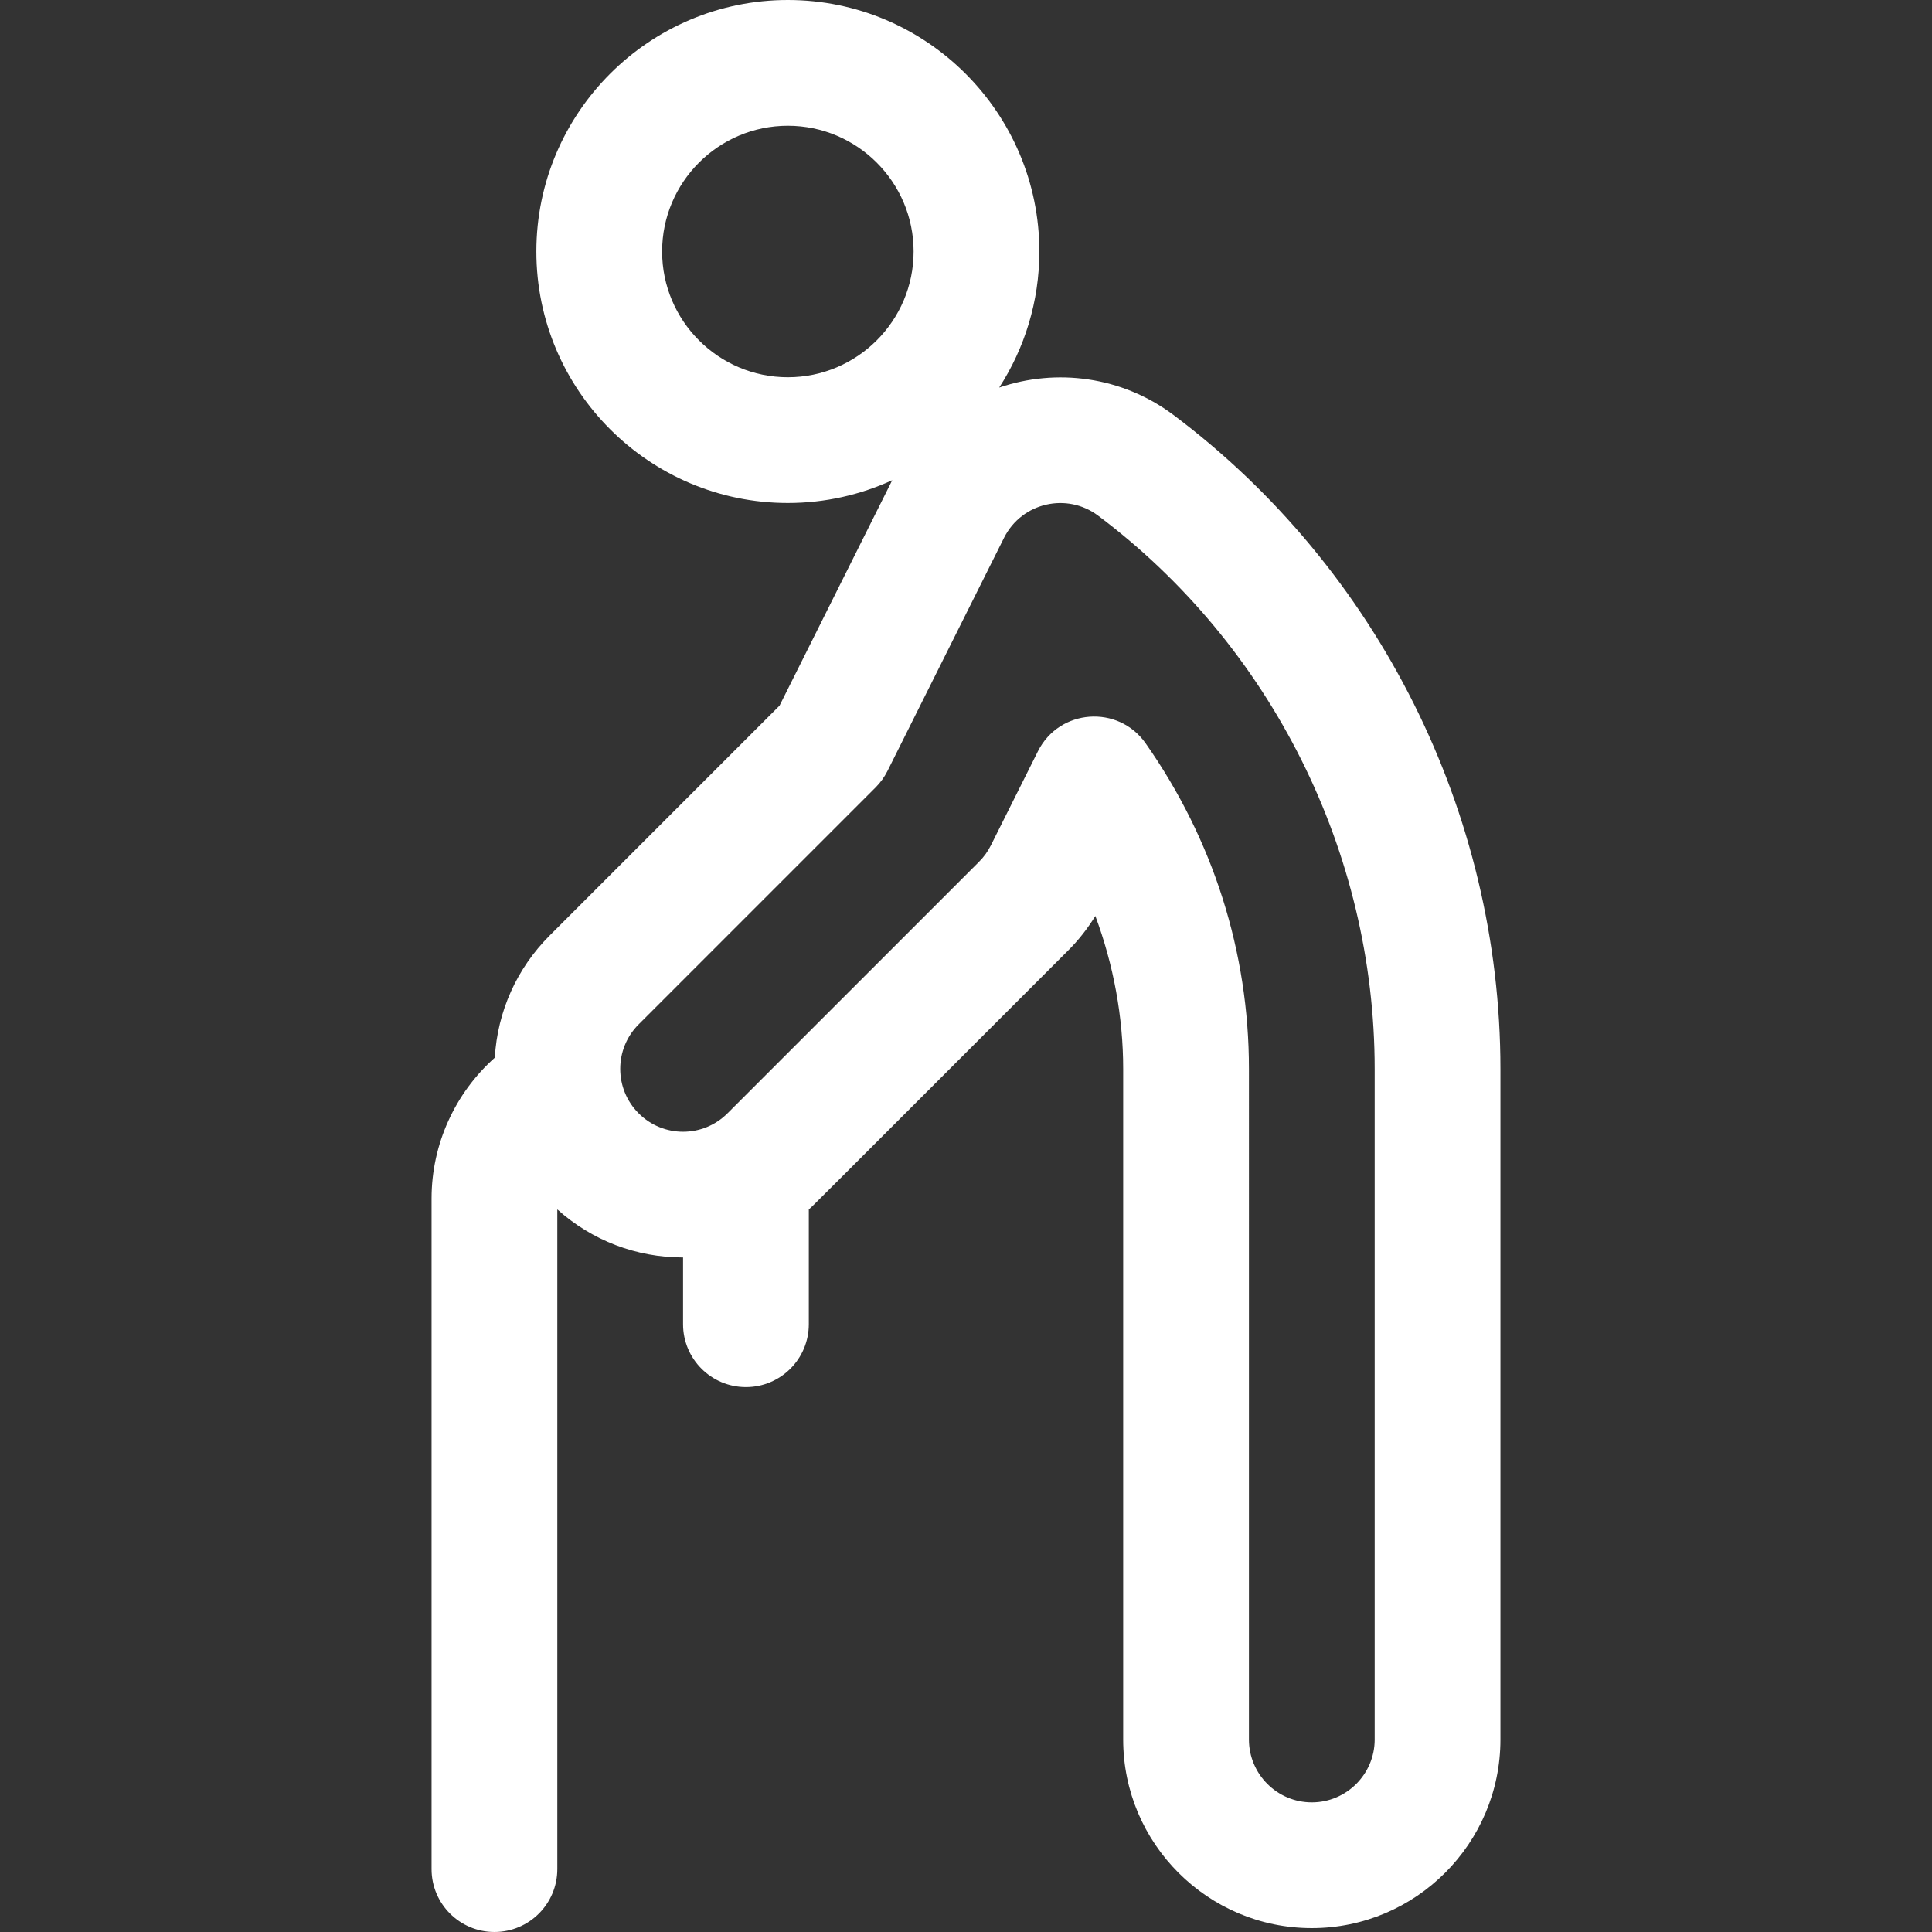
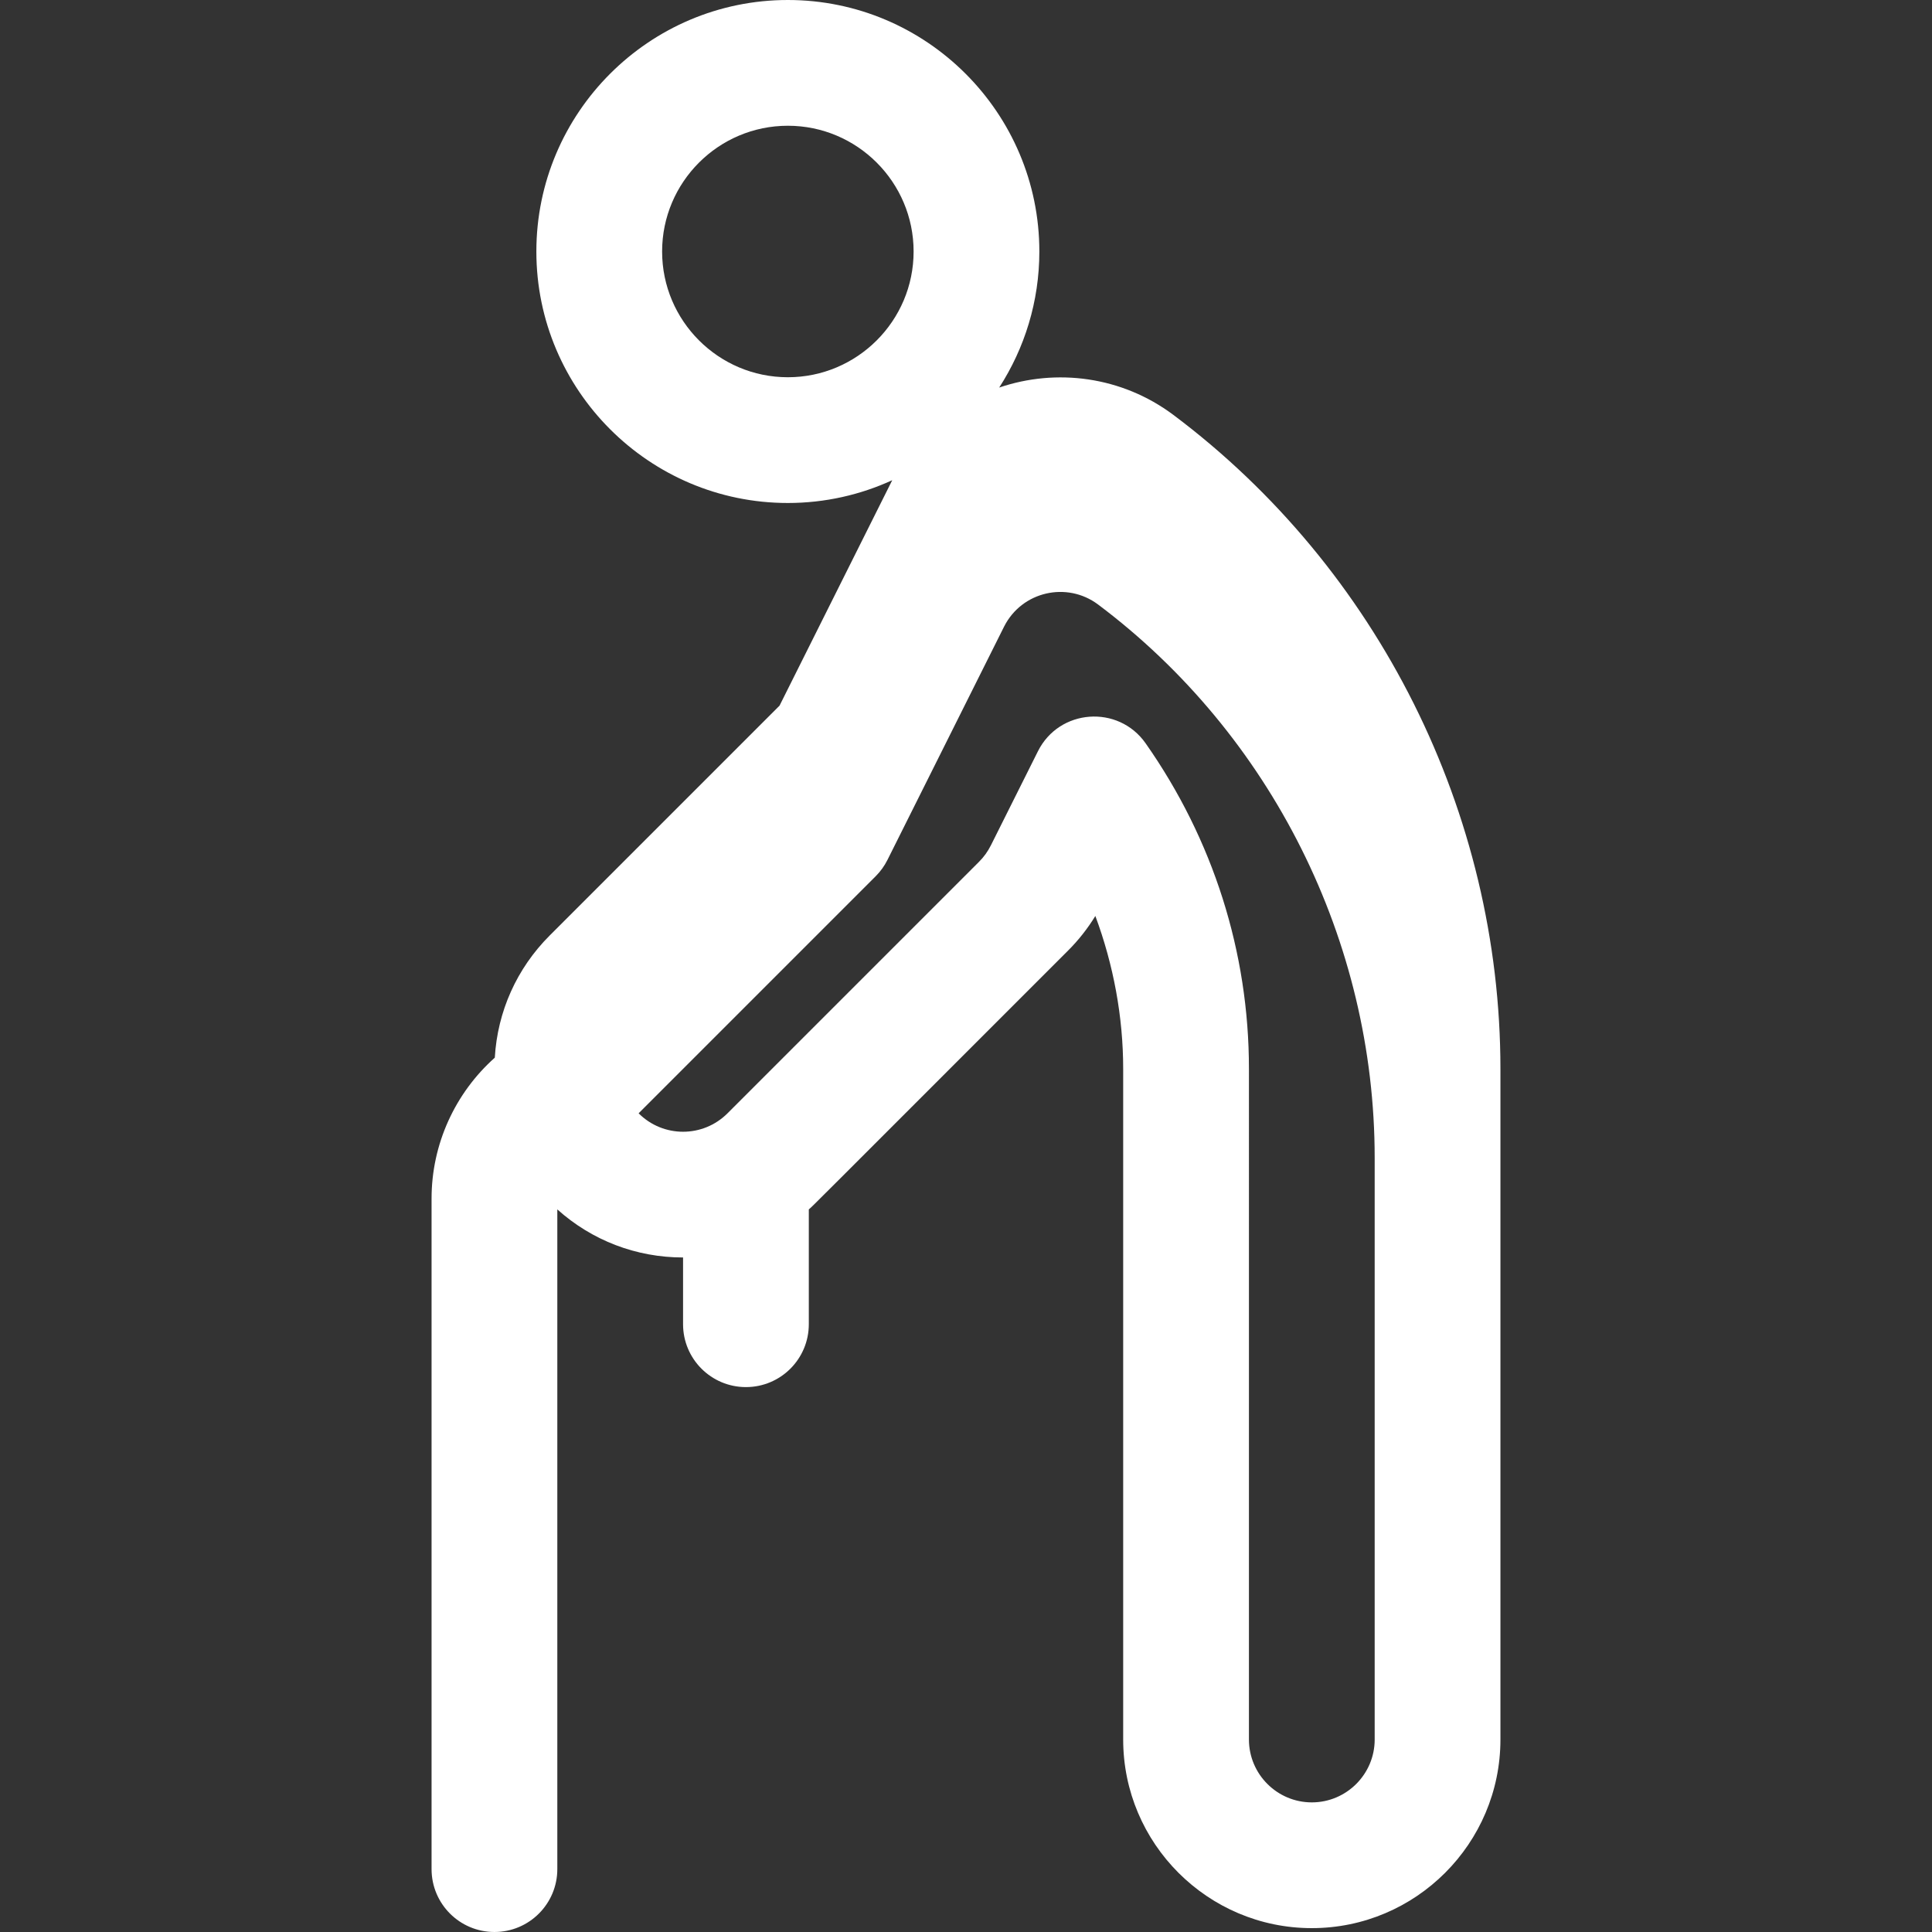
<svg xmlns="http://www.w3.org/2000/svg" version="1.1" id="Layer_1" x="0px" y="0px" viewBox="0 0 512 512" style="enable-background:new 0 0 512 512;" xml:space="preserve" width="512px" height="512px" class="">
  <rect x="0" y="0" width="512" height="512" fill="#333333" stroke="none" />
  <g>
    <g>
      <g>
-         <path d="M310.977,109.968c-13.725-10.275-31.06-12.411-46.179-7.261c6.721-10.403,10.64-22.778,10.64-36.058    C275.439,29.899,245.54,0,208.79,0s-66.649,29.899-66.649,66.649s29.899,66.649,66.649,66.649c9.866,0,19.229-2.172,27.661-6.035    l-29.863,59.74l-60.912,60.913c-8.74,8.74-13.836,20.145-14.548,32.378c-10.516,9.38-16.758,22.907-16.758,37.314v177.73    c0,9.202,7.46,16.662,16.662,16.662c9.202,0,16.662-7.46,16.662-16.662V320.504c9.178,8.232,20.904,12.74,33.324,12.74v17.688    c0,9.202,7.46,16.662,16.662,16.662c9.202,0,16.662-7.46,16.662-16.662v-30.426c1.613-1.446-3.559,3.673,68.629-68.515    c2.787-2.769,5.232-5.864,7.307-9.248c4.825,12.984,7.375,26.775,7.375,40.516v177.73c0.001,27.561,22.425,49.986,49.988,49.986    c27.563,0,49.987-22.424,49.987-49.987v-177.73C397.629,215.452,365.241,150.675,310.977,109.968z M208.791,99.973    c-18.375,0-33.324-14.949-33.324-33.324c0-18.375,14.949-33.324,33.324-33.324c18.375,0,33.324,14.949,33.324,33.324    C242.115,85.024,227.166,99.973,208.791,99.973z M364.306,460.987c0,9.188-7.475,16.662-16.662,16.662    s-16.662-7.475-16.662-16.662V283.258c0-30.919-9.469-60.753-27.383-86.277c-7.228-10.298-22.888-9.188-28.542,2.121    l-12.466,24.93c-0.822,1.636-1.866,3.088-3.143,4.357L192.8,295.037c-6.518,6.516-17.042,6.515-23.559,0    c-6.495-6.496-6.495-17.063,0-23.559l62.825-62.825c1.267-1.267,2.32-2.729,3.122-4.331l30.847-61.71    c0.014-0.027,0.028-0.056,0.042-0.083c0.003-0.007,0.008-0.014,0.011-0.022l0.003-0.007c4.743-9.395,16.7-12.006,24.901-5.864    c45.906,34.436,73.313,89.25,73.313,146.622V460.987z" data-original="#000000" class="active-path" data-old_color="#000000" fill="#FFFFFF" />
+         <path d="M310.977,109.968c-13.725-10.275-31.06-12.411-46.179-7.261c6.721-10.403,10.64-22.778,10.64-36.058    C275.439,29.899,245.54,0,208.79,0s-66.649,29.899-66.649,66.649s29.899,66.649,66.649,66.649c9.866,0,19.229-2.172,27.661-6.035    l-29.863,59.74l-60.912,60.913c-8.74,8.74-13.836,20.145-14.548,32.378c-10.516,9.38-16.758,22.907-16.758,37.314v177.73    c0,9.202,7.46,16.662,16.662,16.662c9.202,0,16.662-7.46,16.662-16.662V320.504c9.178,8.232,20.904,12.74,33.324,12.74v17.688    c0,9.202,7.46,16.662,16.662,16.662c9.202,0,16.662-7.46,16.662-16.662v-30.426c1.613-1.446-3.559,3.673,68.629-68.515    c2.787-2.769,5.232-5.864,7.307-9.248c4.825,12.984,7.375,26.775,7.375,40.516v177.73c0.001,27.561,22.425,49.986,49.988,49.986    c27.563,0,49.987-22.424,49.987-49.987v-177.73C397.629,215.452,365.241,150.675,310.977,109.968z M208.791,99.973    c-18.375,0-33.324-14.949-33.324-33.324c0-18.375,14.949-33.324,33.324-33.324c18.375,0,33.324,14.949,33.324,33.324    C242.115,85.024,227.166,99.973,208.791,99.973z M364.306,460.987c0,9.188-7.475,16.662-16.662,16.662    s-16.662-7.475-16.662-16.662V283.258c0-30.919-9.469-60.753-27.383-86.277c-7.228-10.298-22.888-9.188-28.542,2.121    l-12.466,24.93c-0.822,1.636-1.866,3.088-3.143,4.357L192.8,295.037c-6.518,6.516-17.042,6.515-23.559,0    l62.825-62.825c1.267-1.267,2.32-2.729,3.122-4.331l30.847-61.71    c0.014-0.027,0.028-0.056,0.042-0.083c0.003-0.007,0.008-0.014,0.011-0.022l0.003-0.007c4.743-9.395,16.7-12.006,24.901-5.864    c45.906,34.436,73.313,89.25,73.313,146.622V460.987z" data-original="#000000" class="active-path" data-old_color="#000000" fill="#FFFFFF" />
      </g>
    </g>
  </g>
</svg>